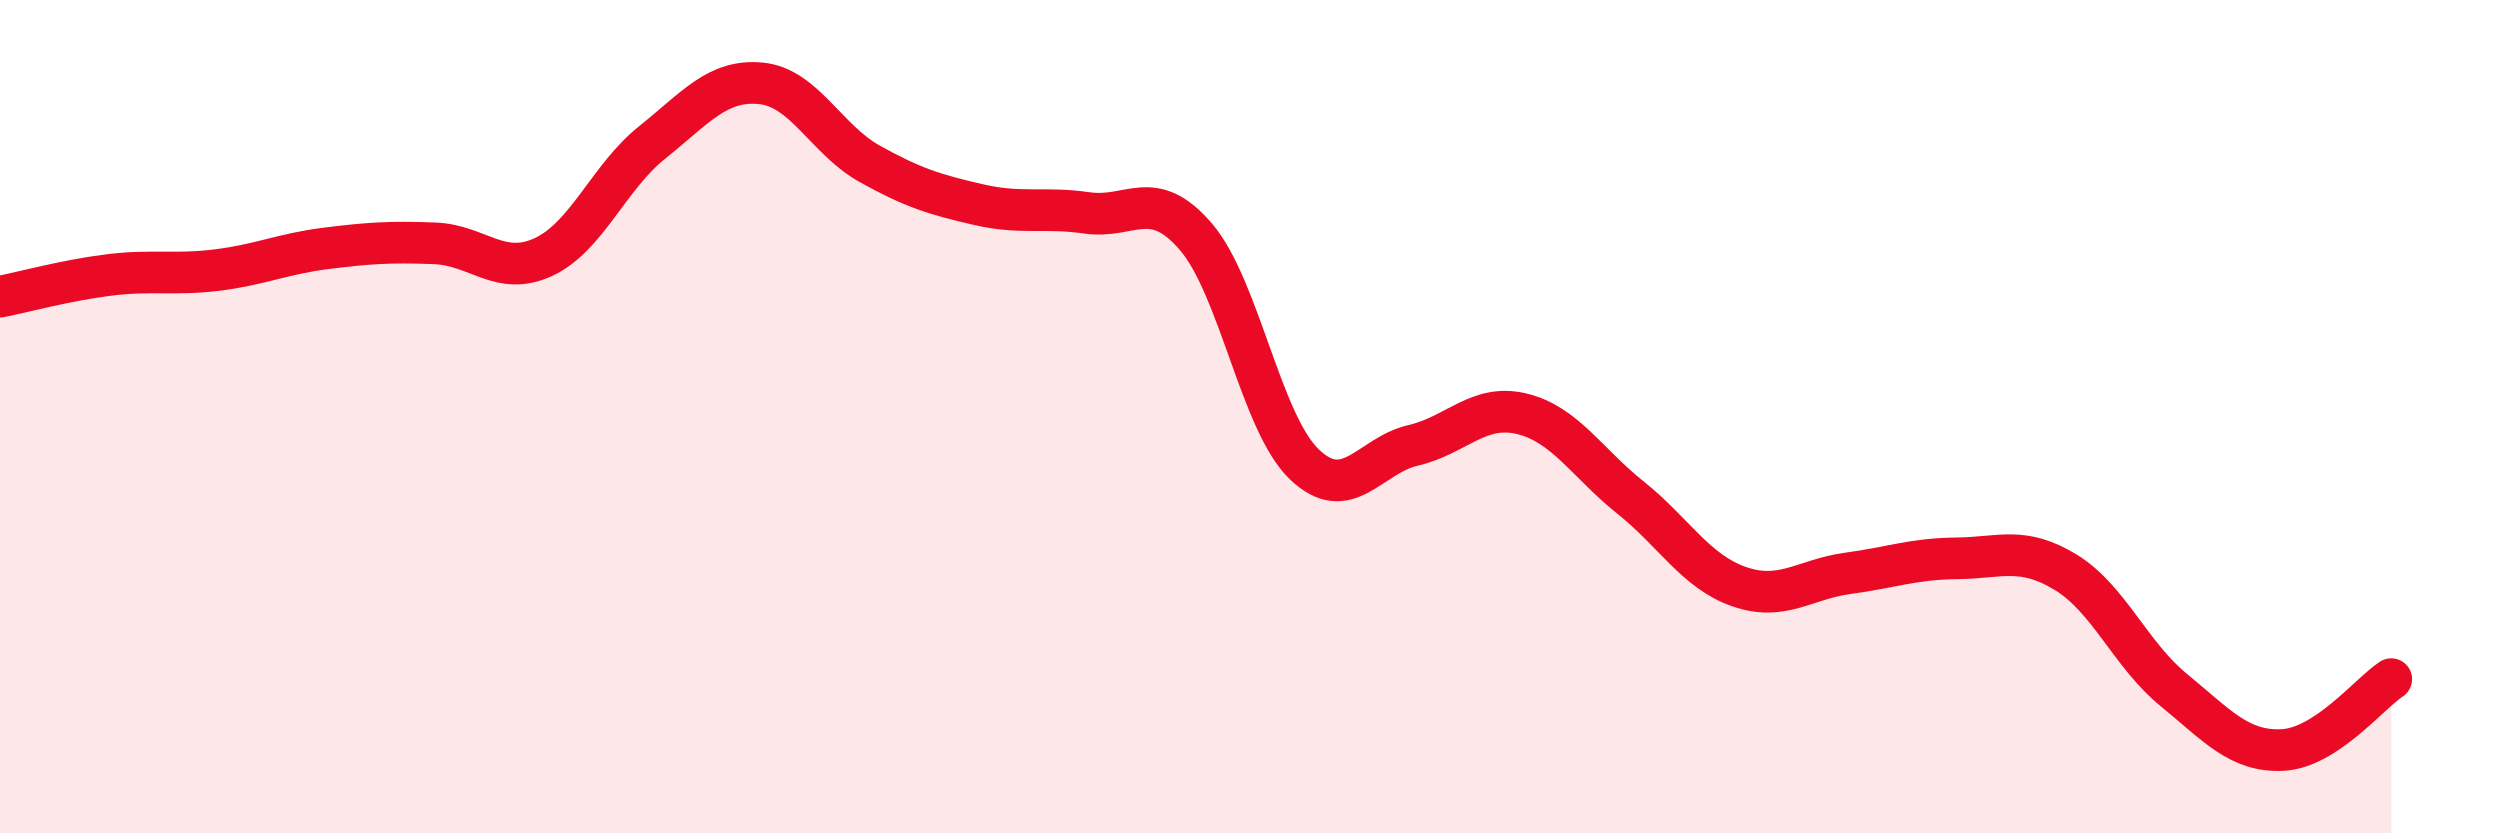
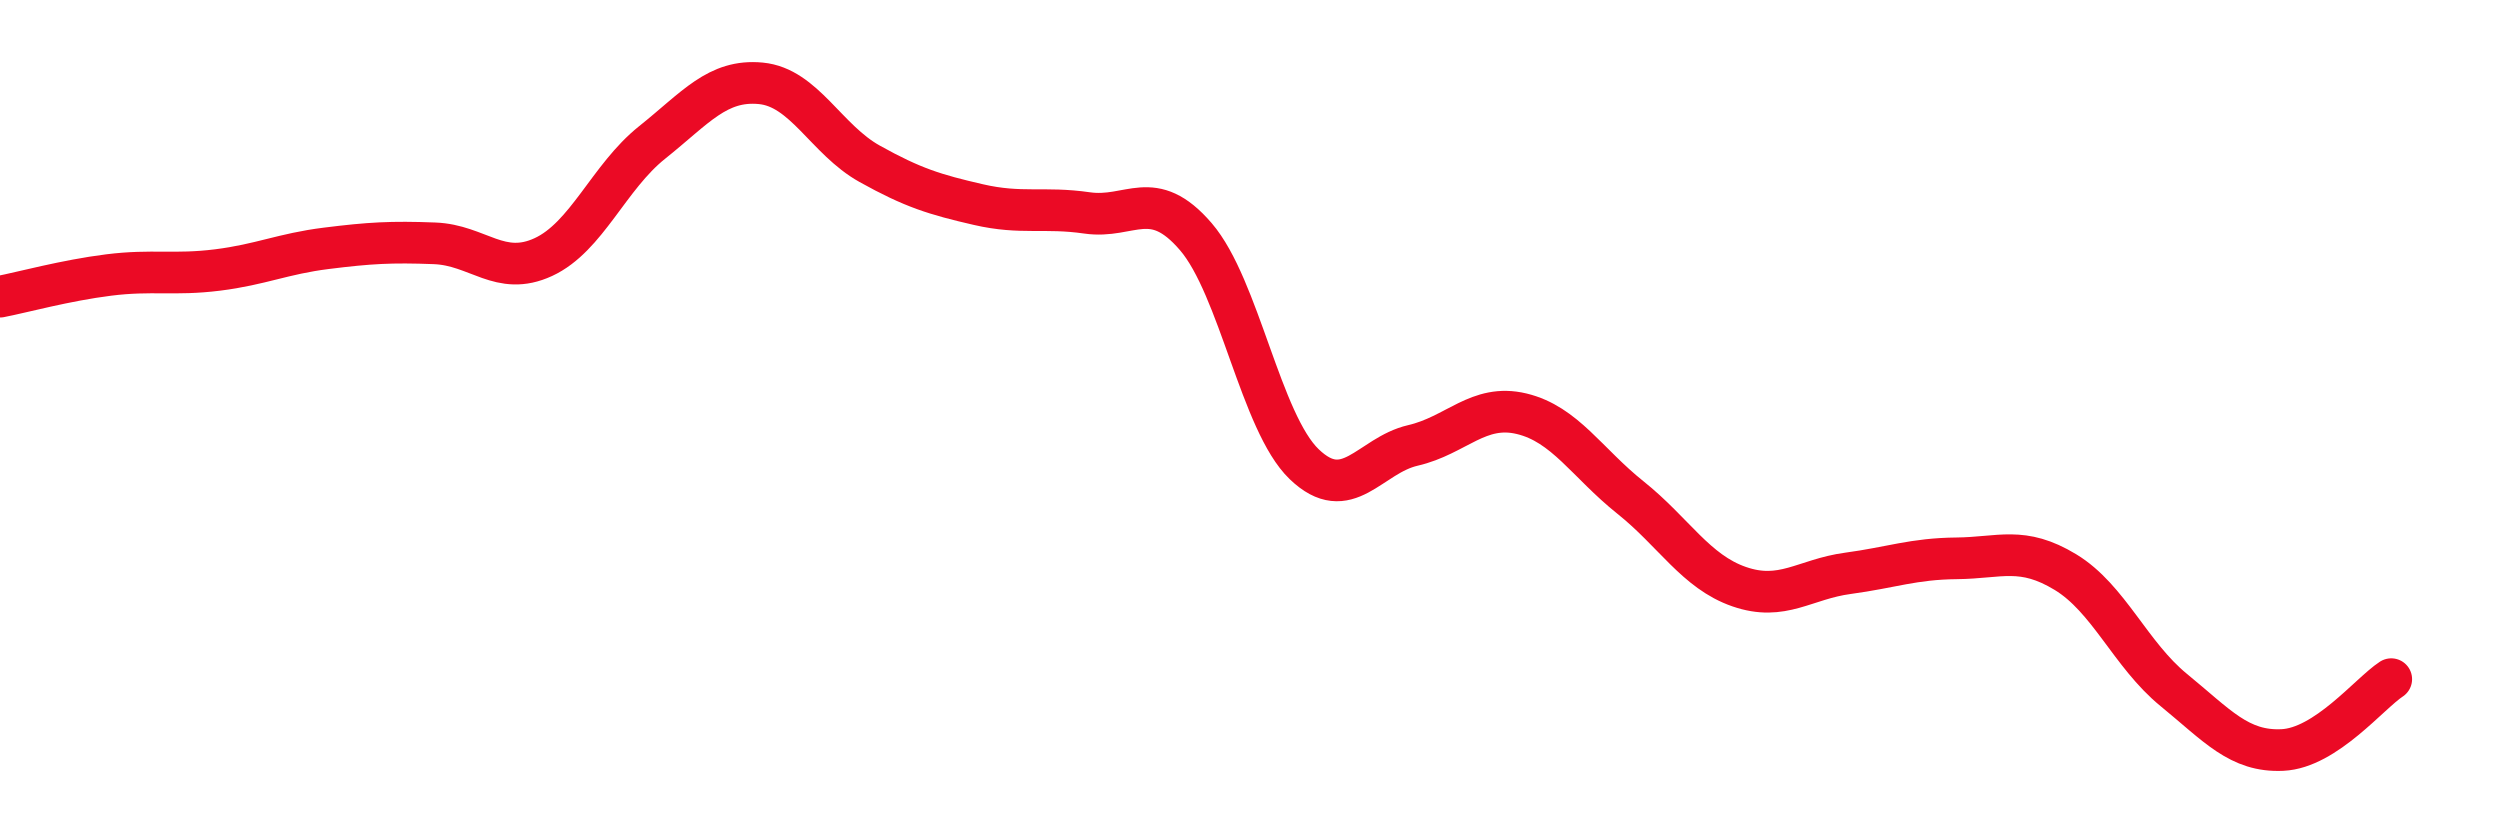
<svg xmlns="http://www.w3.org/2000/svg" width="60" height="20" viewBox="0 0 60 20">
-   <path d="M 0,7.12 C 0.52,7.02 1.57,6.73 2.61,6.6 C 3.65,6.47 4.18,6.61 5.22,6.48 C 6.26,6.35 6.79,6.09 7.83,5.96 C 8.87,5.83 9.39,5.8 10.43,5.84 C 11.47,5.88 12,6.65 13.04,6.17 C 14.08,5.69 14.61,4.25 15.65,3.42 C 16.69,2.59 17.22,1.9 18.26,2 C 19.3,2.1 19.83,3.35 20.87,3.93 C 21.91,4.51 22.44,4.67 23.48,4.91 C 24.52,5.15 25.05,4.96 26.09,5.11 C 27.13,5.26 27.66,4.47 28.7,5.68 C 29.74,6.89 30.26,10.14 31.3,11.14 C 32.34,12.14 32.87,10.93 33.91,10.69 C 34.95,10.45 35.48,9.68 36.52,9.93 C 37.56,10.18 38.09,11.11 39.13,11.94 C 40.17,12.77 40.7,13.72 41.74,14.08 C 42.78,14.44 43.31,13.9 44.35,13.76 C 45.39,13.62 45.92,13.41 46.96,13.4 C 48,13.39 48.53,13.1 49.57,13.73 C 50.61,14.36 51.13,15.71 52.17,16.56 C 53.21,17.41 53.74,18.05 54.78,18 C 55.82,17.95 56.87,16.64 57.39,16.3L57.39 20L0 20Z" fill="#EB0A25" opacity="0.1" stroke-linecap="round" stroke-linejoin="round" />
  <path d="M 0,7.12 C 0.52,7.02 1.57,6.73 2.61,6.6 C 3.65,6.47 4.18,6.61 5.22,6.48 C 6.26,6.35 6.79,6.09 7.83,5.96 C 8.87,5.83 9.39,5.8 10.43,5.84 C 11.47,5.88 12,6.65 13.04,6.17 C 14.08,5.69 14.61,4.25 15.65,3.42 C 16.69,2.59 17.22,1.9 18.26,2 C 19.3,2.1 19.83,3.35 20.87,3.93 C 21.91,4.51 22.44,4.67 23.48,4.91 C 24.52,5.15 25.05,4.96 26.09,5.11 C 27.13,5.26 27.66,4.47 28.7,5.68 C 29.74,6.89 30.26,10.14 31.3,11.14 C 32.34,12.14 32.87,10.93 33.91,10.69 C 34.95,10.45 35.48,9.68 36.52,9.93 C 37.56,10.18 38.09,11.11 39.13,11.94 C 40.17,12.77 40.7,13.72 41.74,14.08 C 42.78,14.44 43.31,13.9 44.35,13.76 C 45.39,13.62 45.92,13.41 46.96,13.4 C 48,13.39 48.53,13.1 49.57,13.73 C 50.61,14.36 51.13,15.71 52.17,16.56 C 53.21,17.41 53.74,18.05 54.78,18 C 55.82,17.95 56.87,16.64 57.39,16.3" stroke="#EB0A25" stroke-width="1" fill="none" stroke-linecap="round" stroke-linejoin="round" />
</svg>